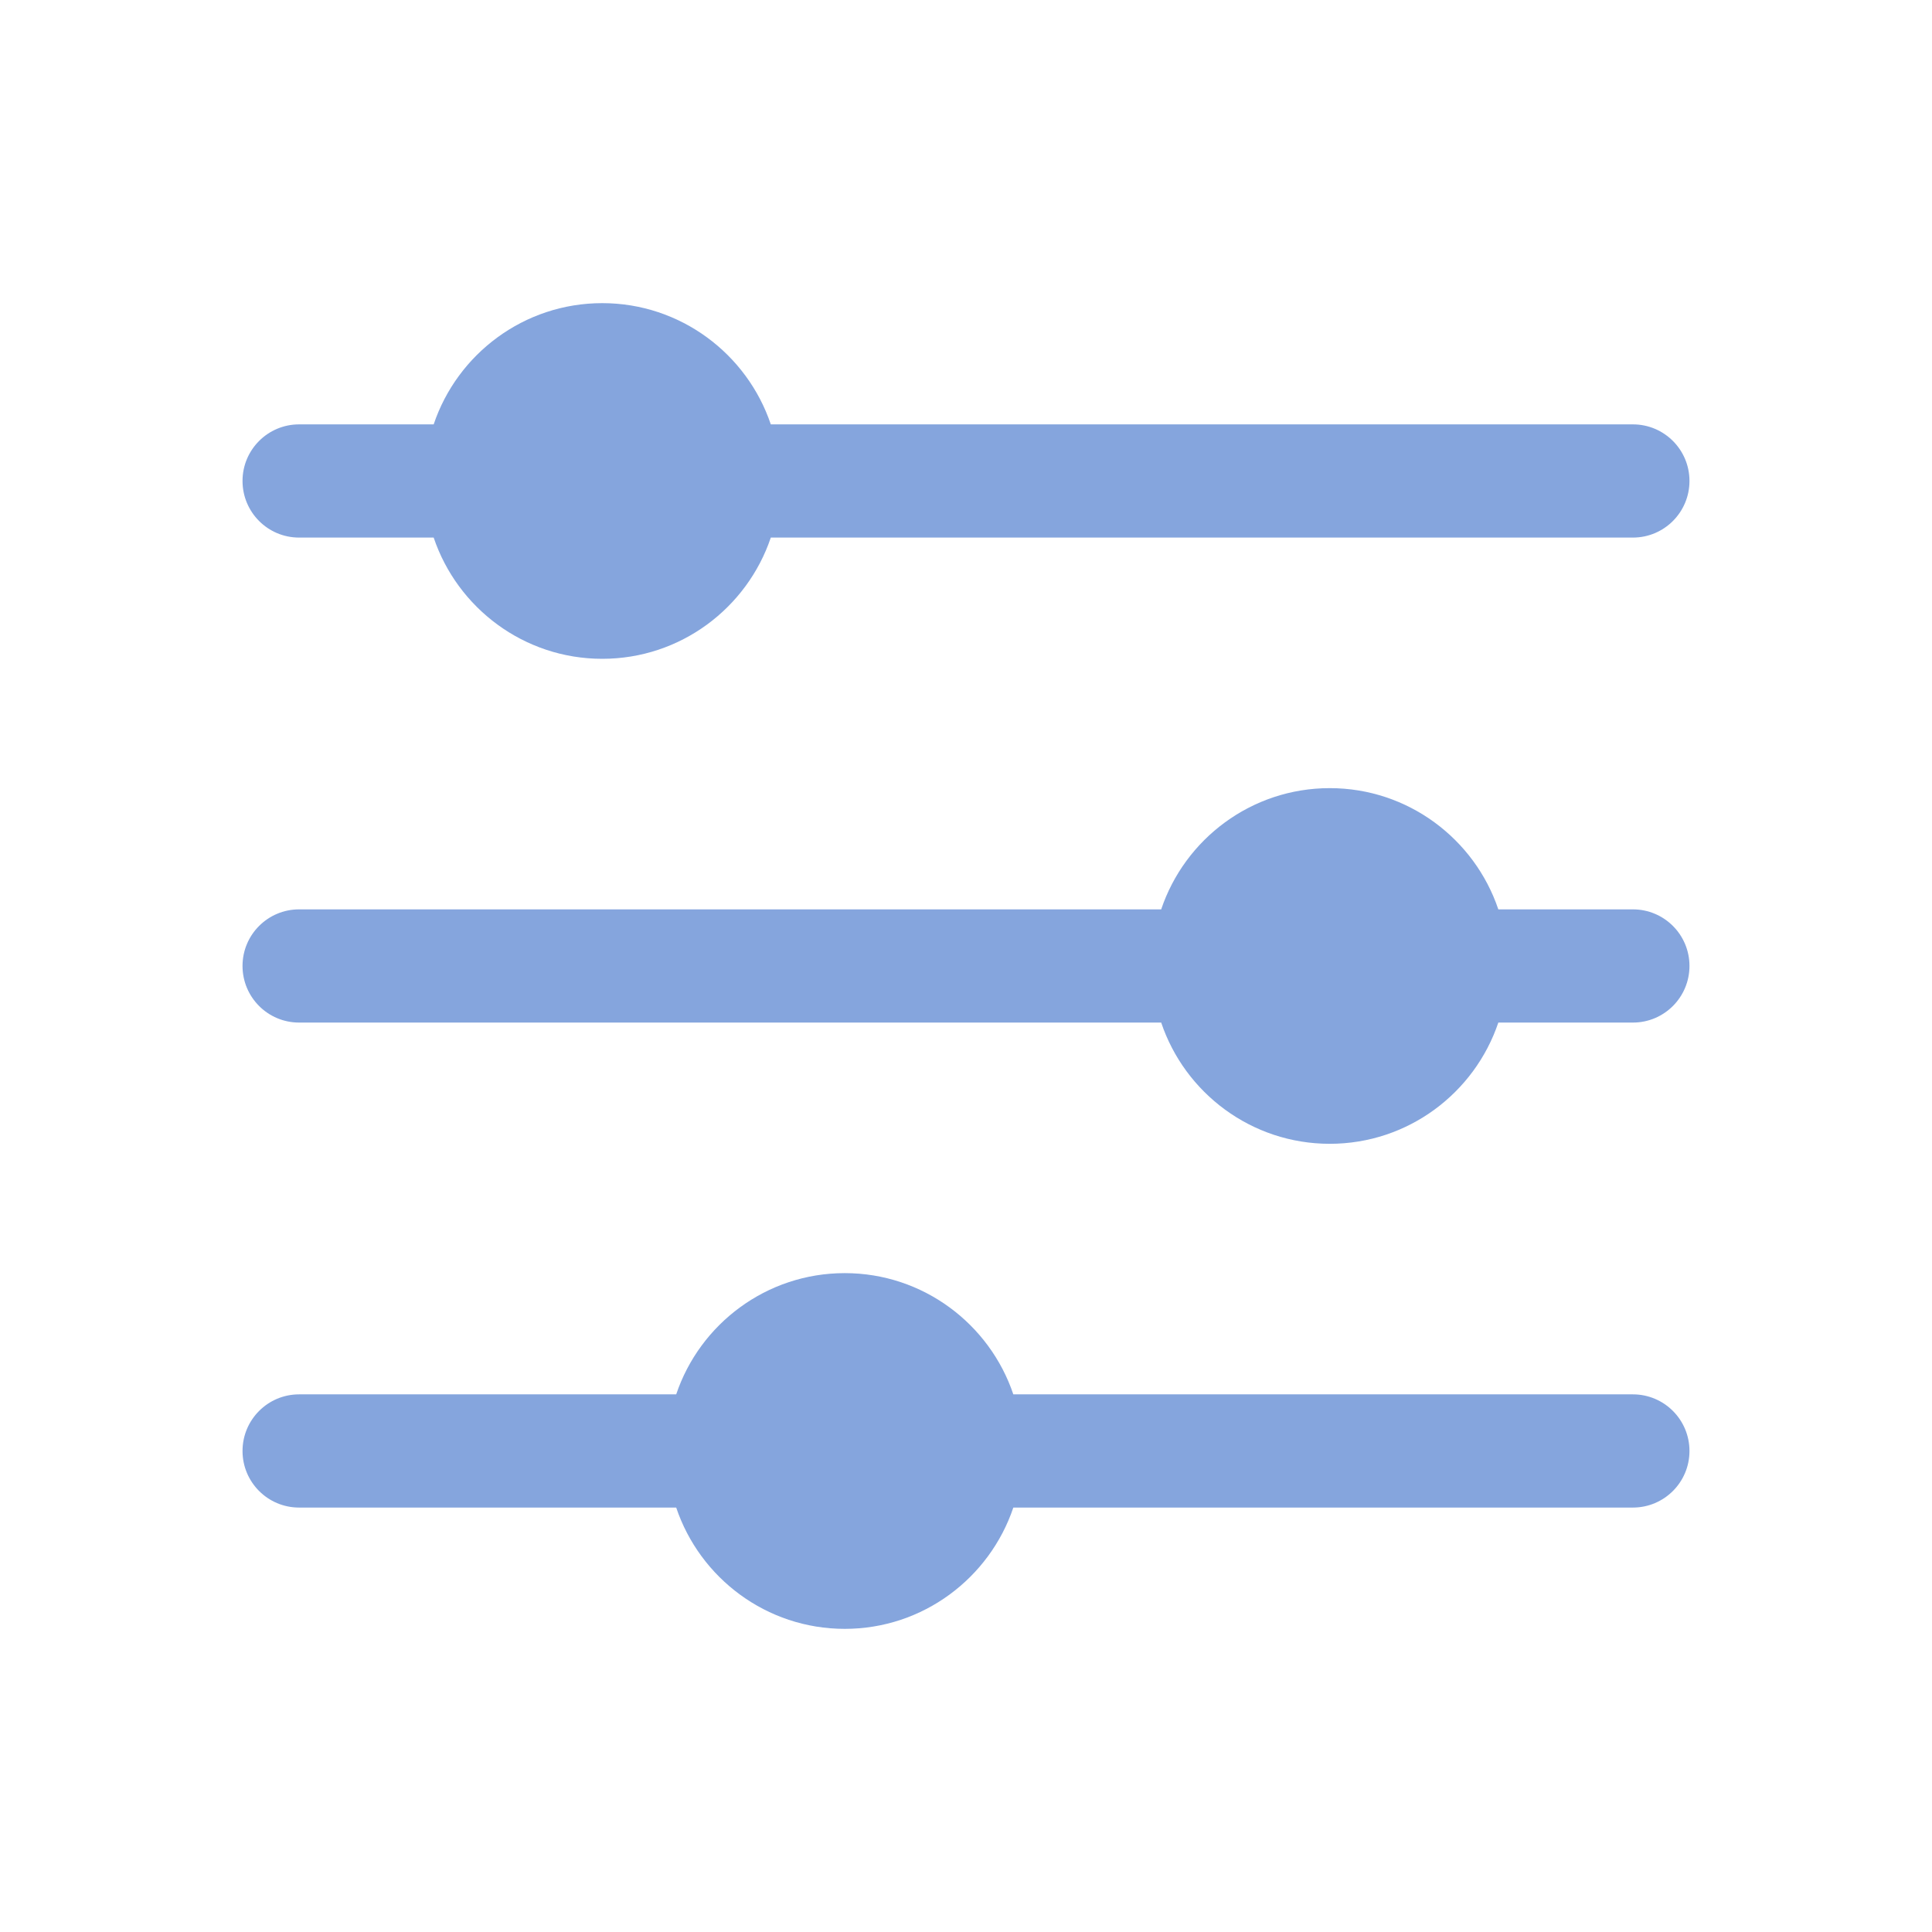
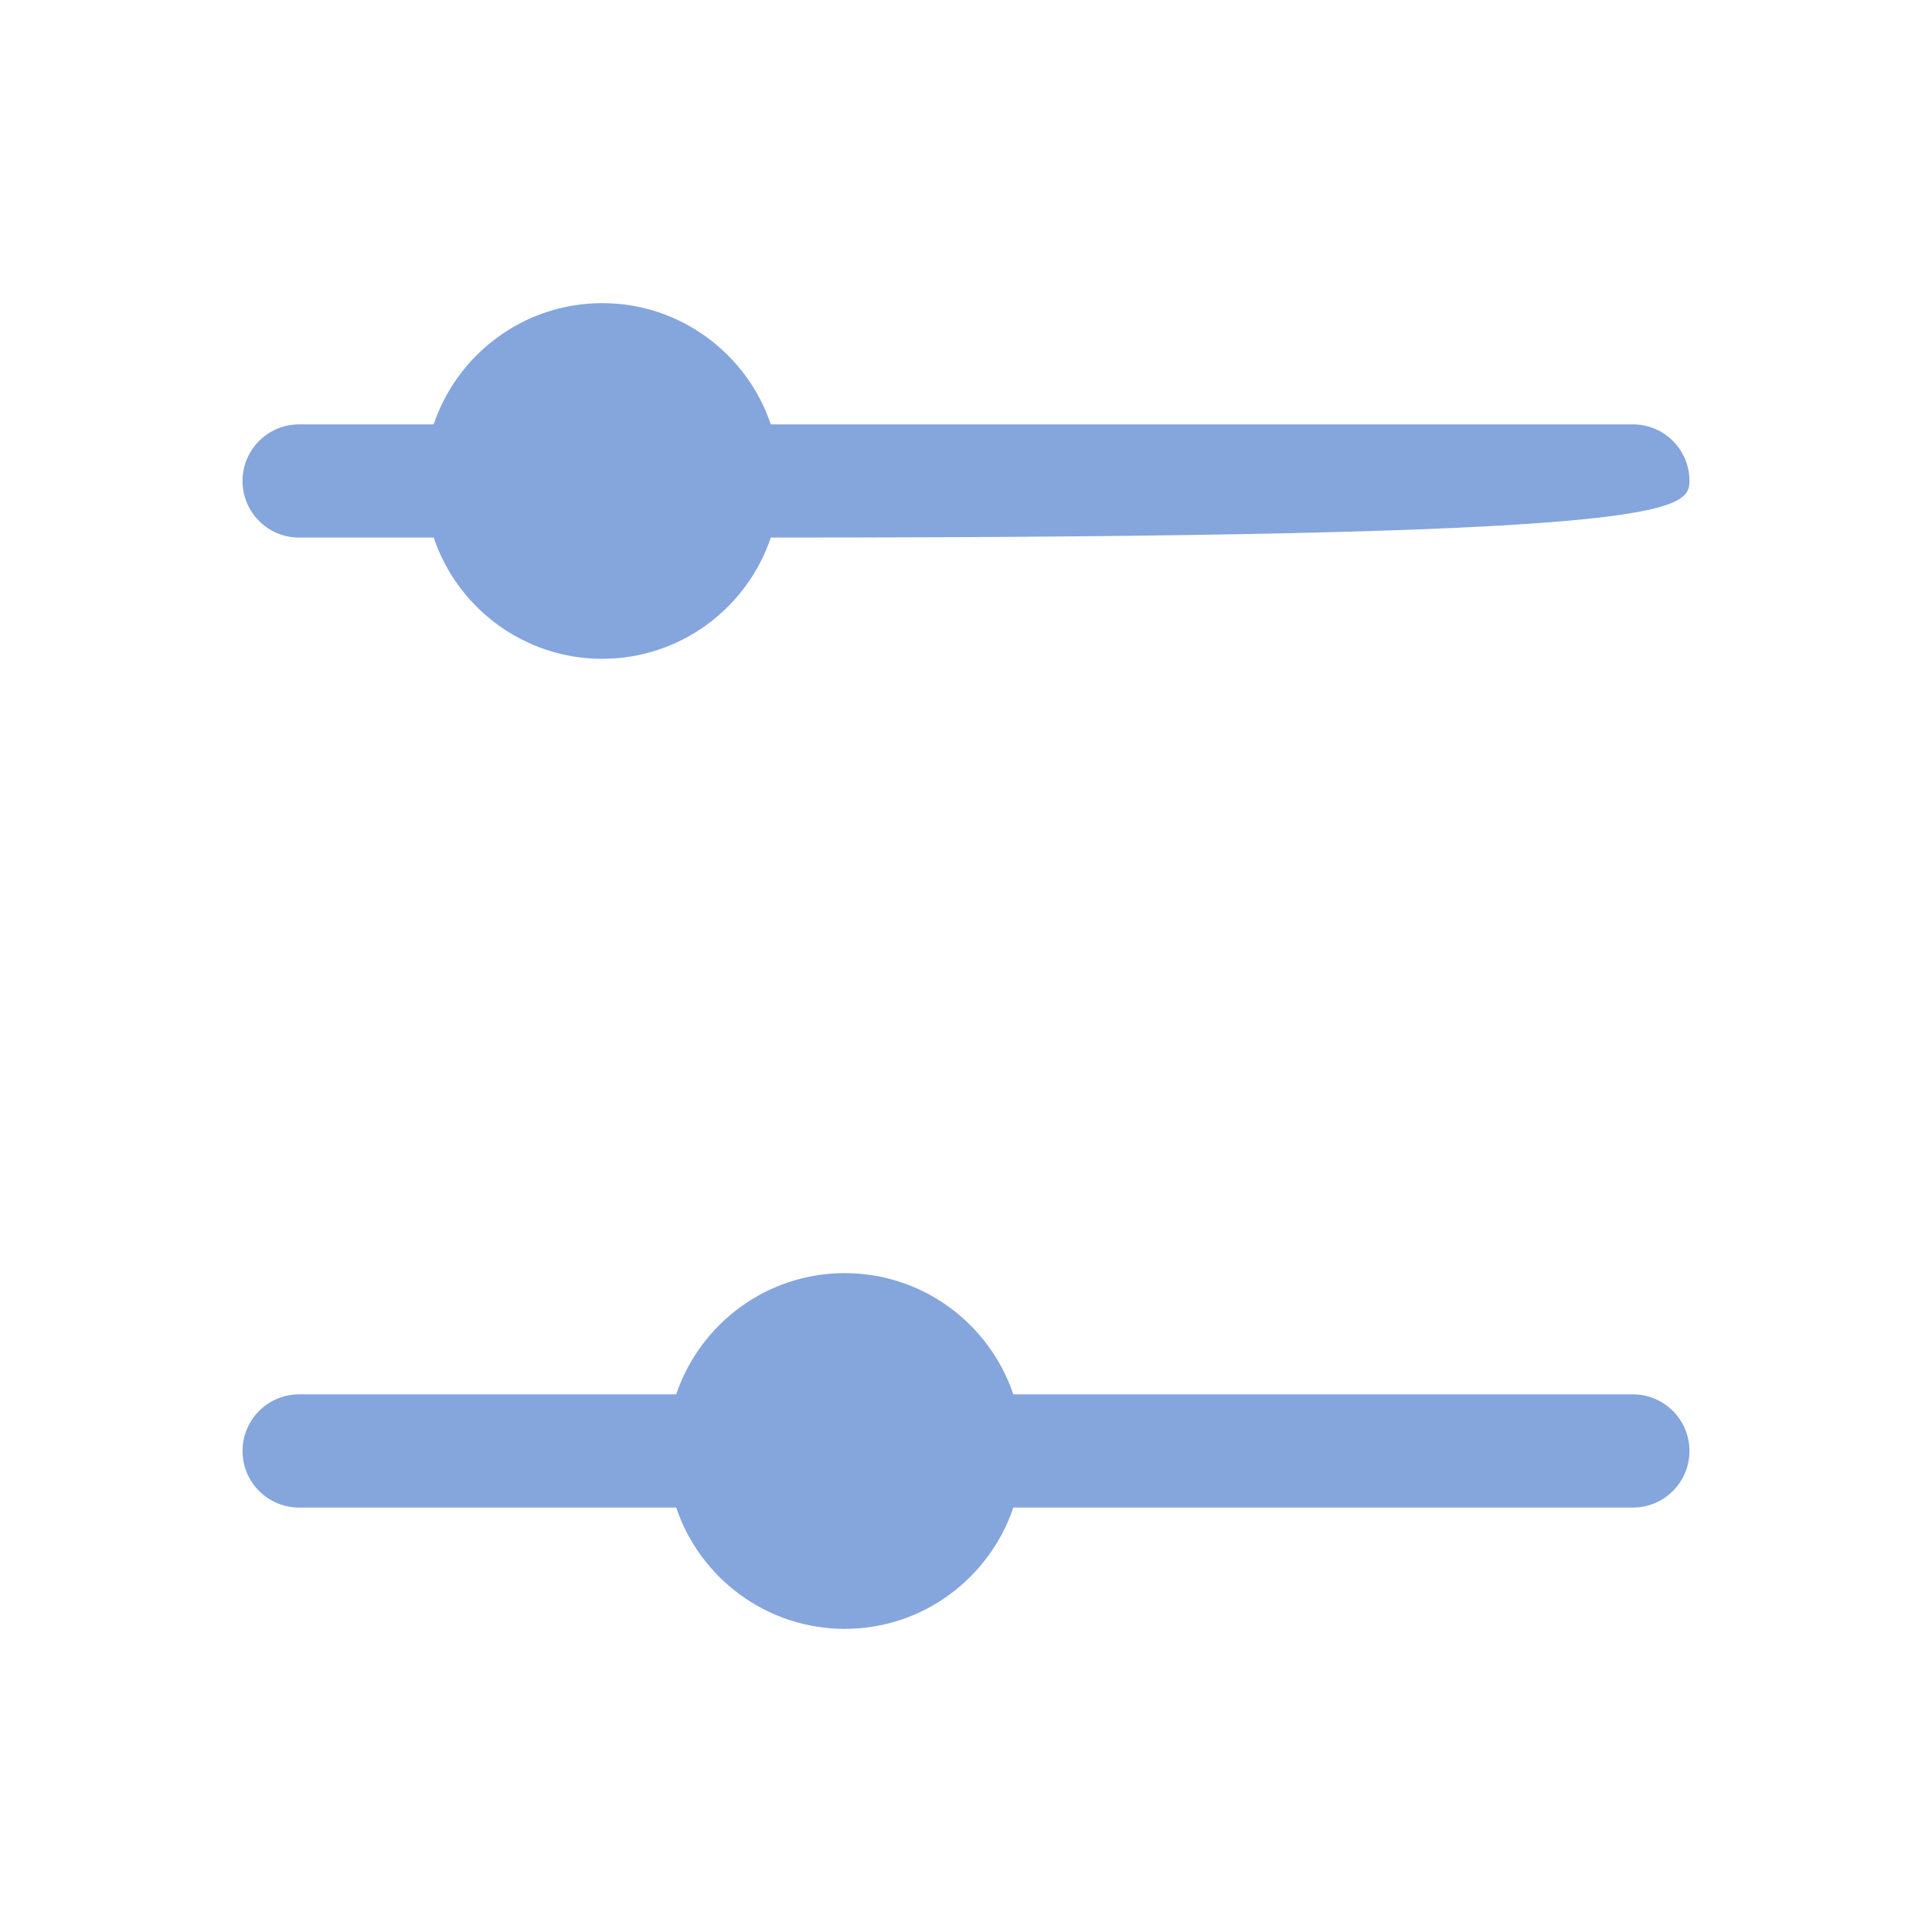
<svg xmlns="http://www.w3.org/2000/svg" width="32" height="32" viewBox="0 0 32 32" fill="none">
  <g opacity="0.6">
-     <path d="M27.046 7.029H12.767C12.374 5.863 11.271 5.021 9.975 5.021C8.678 5.021 7.575 5.863 7.183 7.029H4.954C4.436 7.029 4.017 7.449 4.017 7.966C4.017 8.484 4.436 8.904 4.954 8.904H7.183C7.576 10.07 8.678 10.912 9.975 10.912C11.272 10.912 12.374 10.07 12.767 8.904H27.046C27.564 8.904 27.983 8.484 27.983 7.966C27.983 7.449 27.564 7.029 27.046 7.029Z" fill="#3369c7" />
-     <path d="M27.046 15.062H24.817C24.424 13.896 23.321 13.054 22.025 13.054C20.728 13.054 19.625 13.896 19.233 15.062H4.954C4.436 15.062 4.017 15.482 4.017 15.999C4.017 16.517 4.436 16.937 4.954 16.937H19.233C19.625 18.103 20.728 18.945 22.025 18.945C23.322 18.945 24.424 18.103 24.817 16.937H27.046C27.564 16.937 27.983 16.517 27.983 15.999C27.983 15.482 27.564 15.062 27.046 15.062Z" fill="#3369c7" />
+     <path d="M27.046 7.029H12.767C12.374 5.863 11.271 5.021 9.975 5.021C8.678 5.021 7.575 5.863 7.183 7.029H4.954C4.436 7.029 4.017 7.449 4.017 7.966C4.017 8.484 4.436 8.904 4.954 8.904H7.183C7.576 10.07 8.678 10.912 9.975 10.912C11.272 10.912 12.374 10.07 12.767 8.904C27.564 8.904 27.983 8.484 27.983 7.966C27.983 7.449 27.564 7.029 27.046 7.029Z" fill="#3369c7" />
    <path d="M27.046 23.095H16.784C16.391 21.929 15.288 21.087 13.992 21.087C12.695 21.087 11.592 21.929 11.2 23.095H4.954C4.436 23.095 4.017 23.515 4.017 24.033C4.017 24.55 4.436 24.97 4.954 24.97H11.2C11.592 26.136 12.695 26.979 13.992 26.979C15.288 26.979 16.391 26.136 16.784 24.97H27.046C27.564 24.97 27.983 24.55 27.983 24.033C27.983 23.515 27.564 23.095 27.046 23.095Z" fill="#3369c7" />
  </g>
</svg>